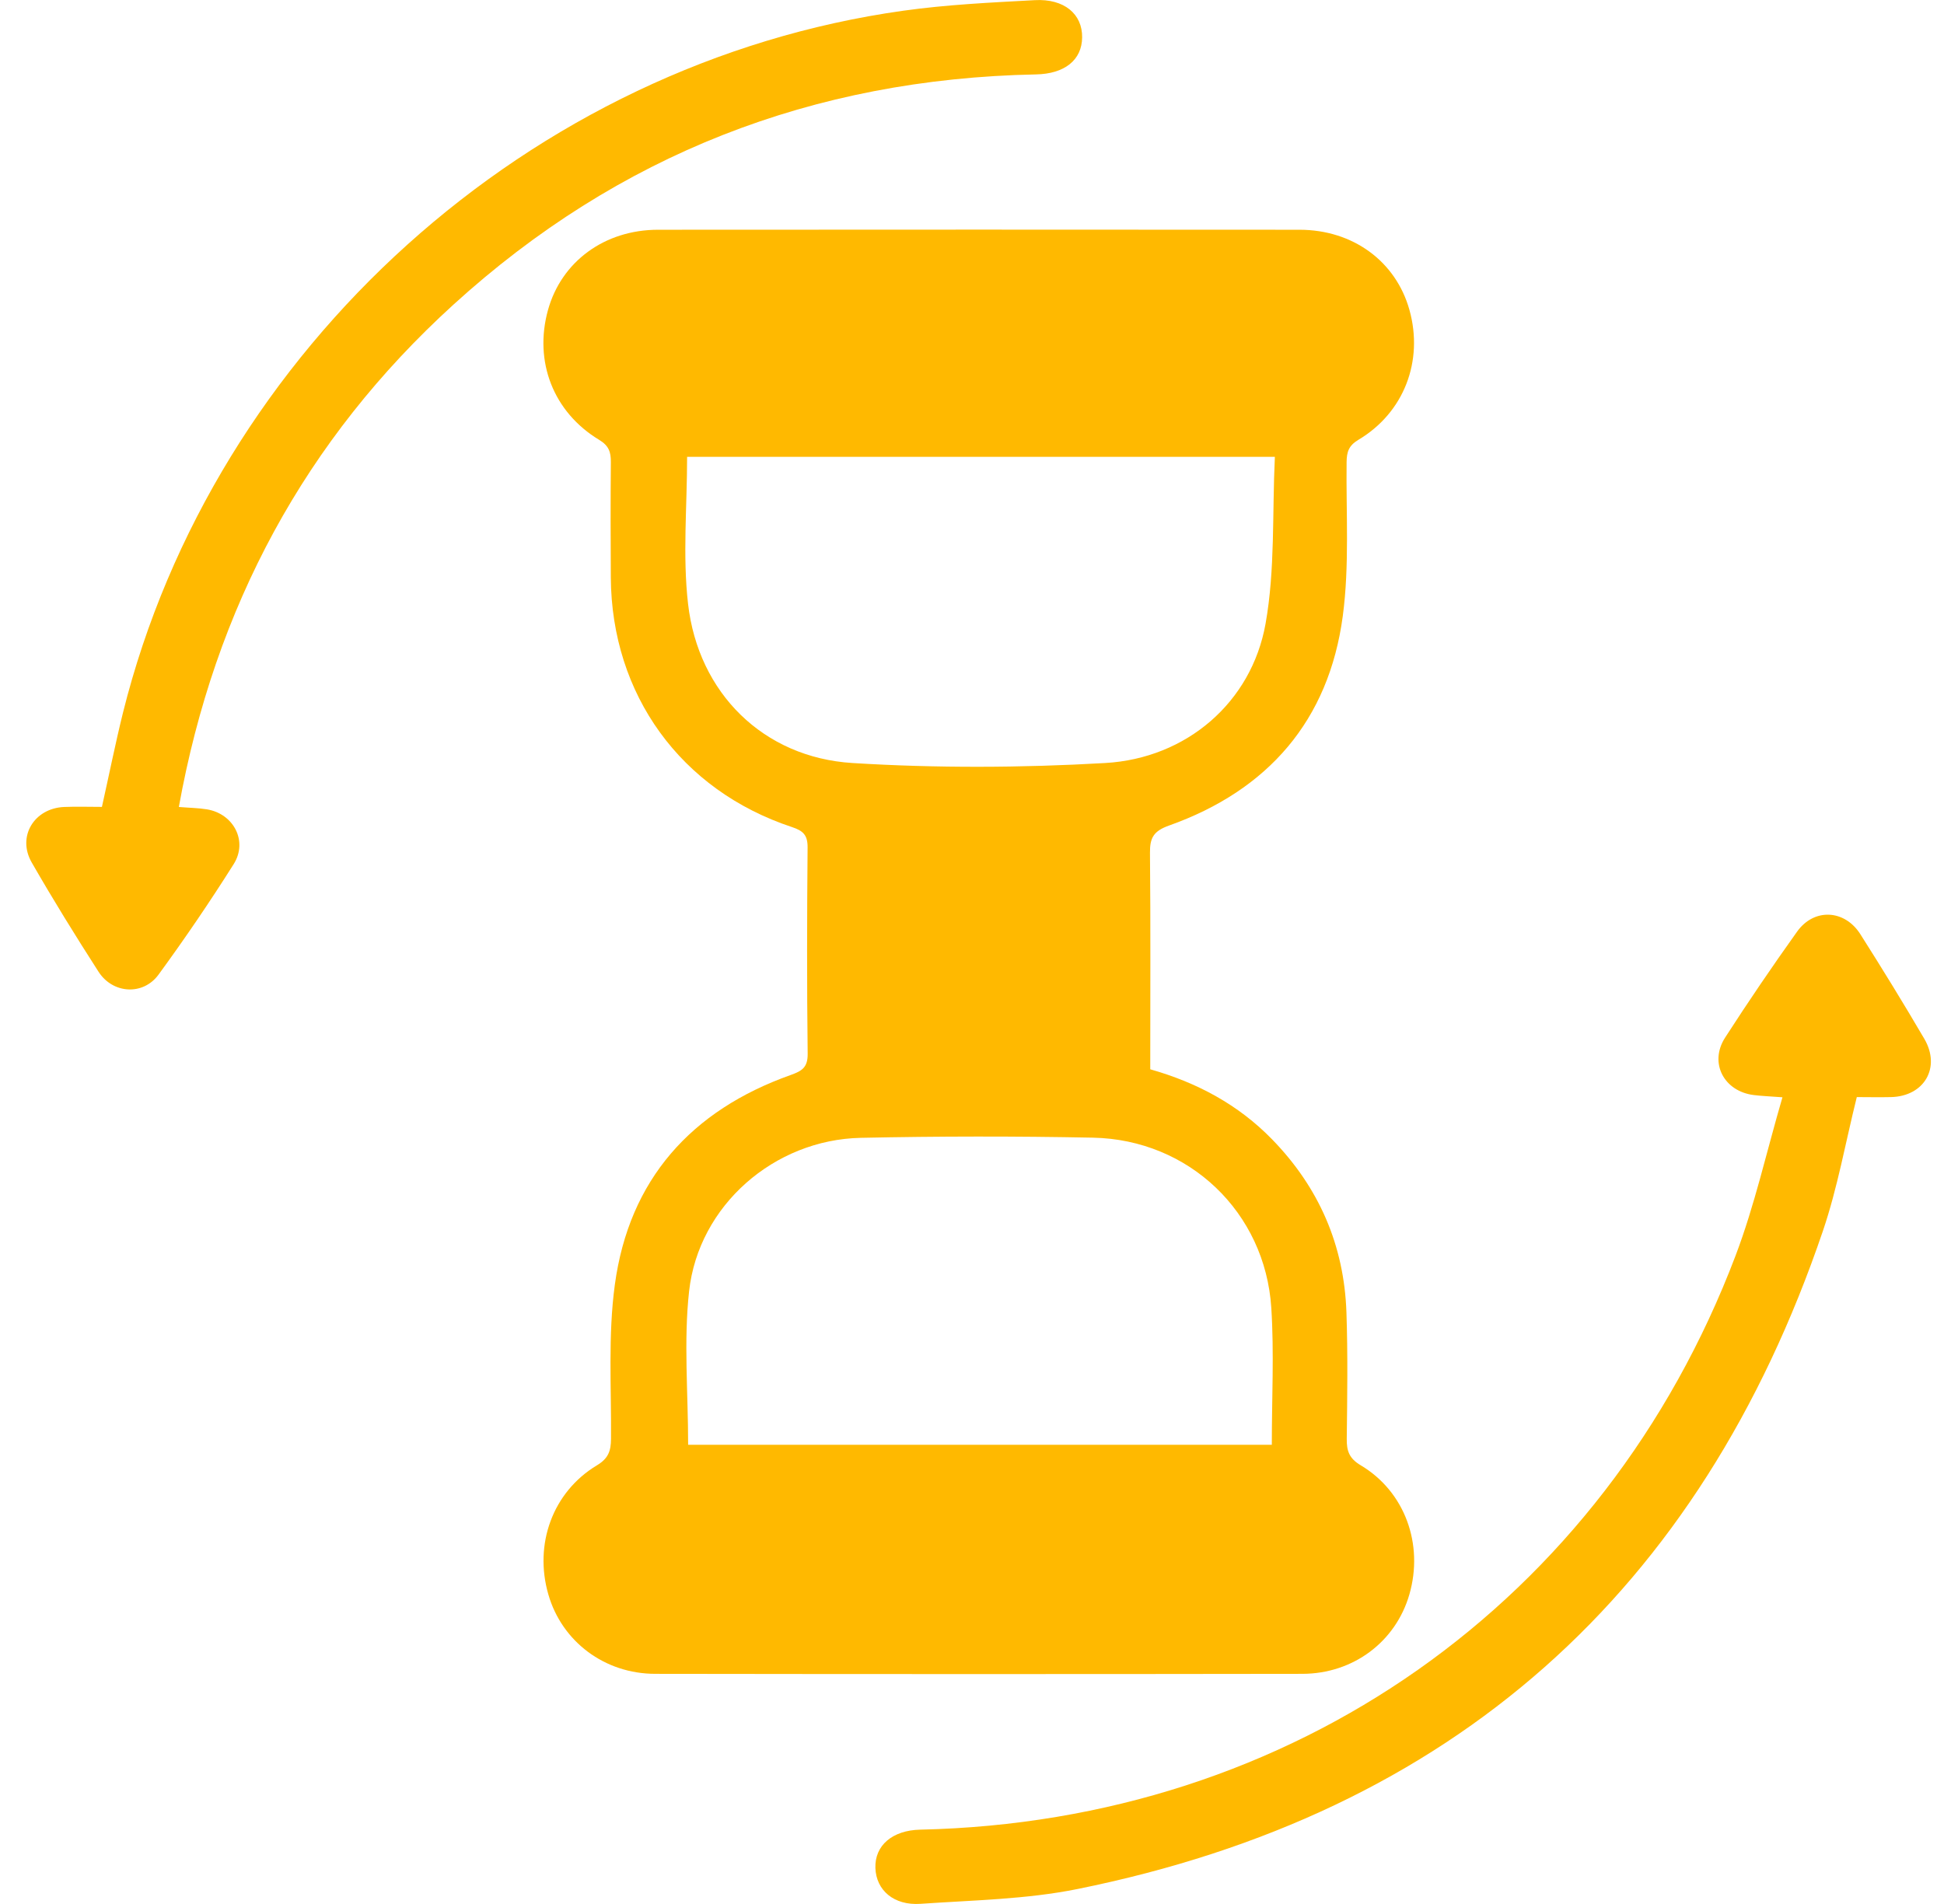
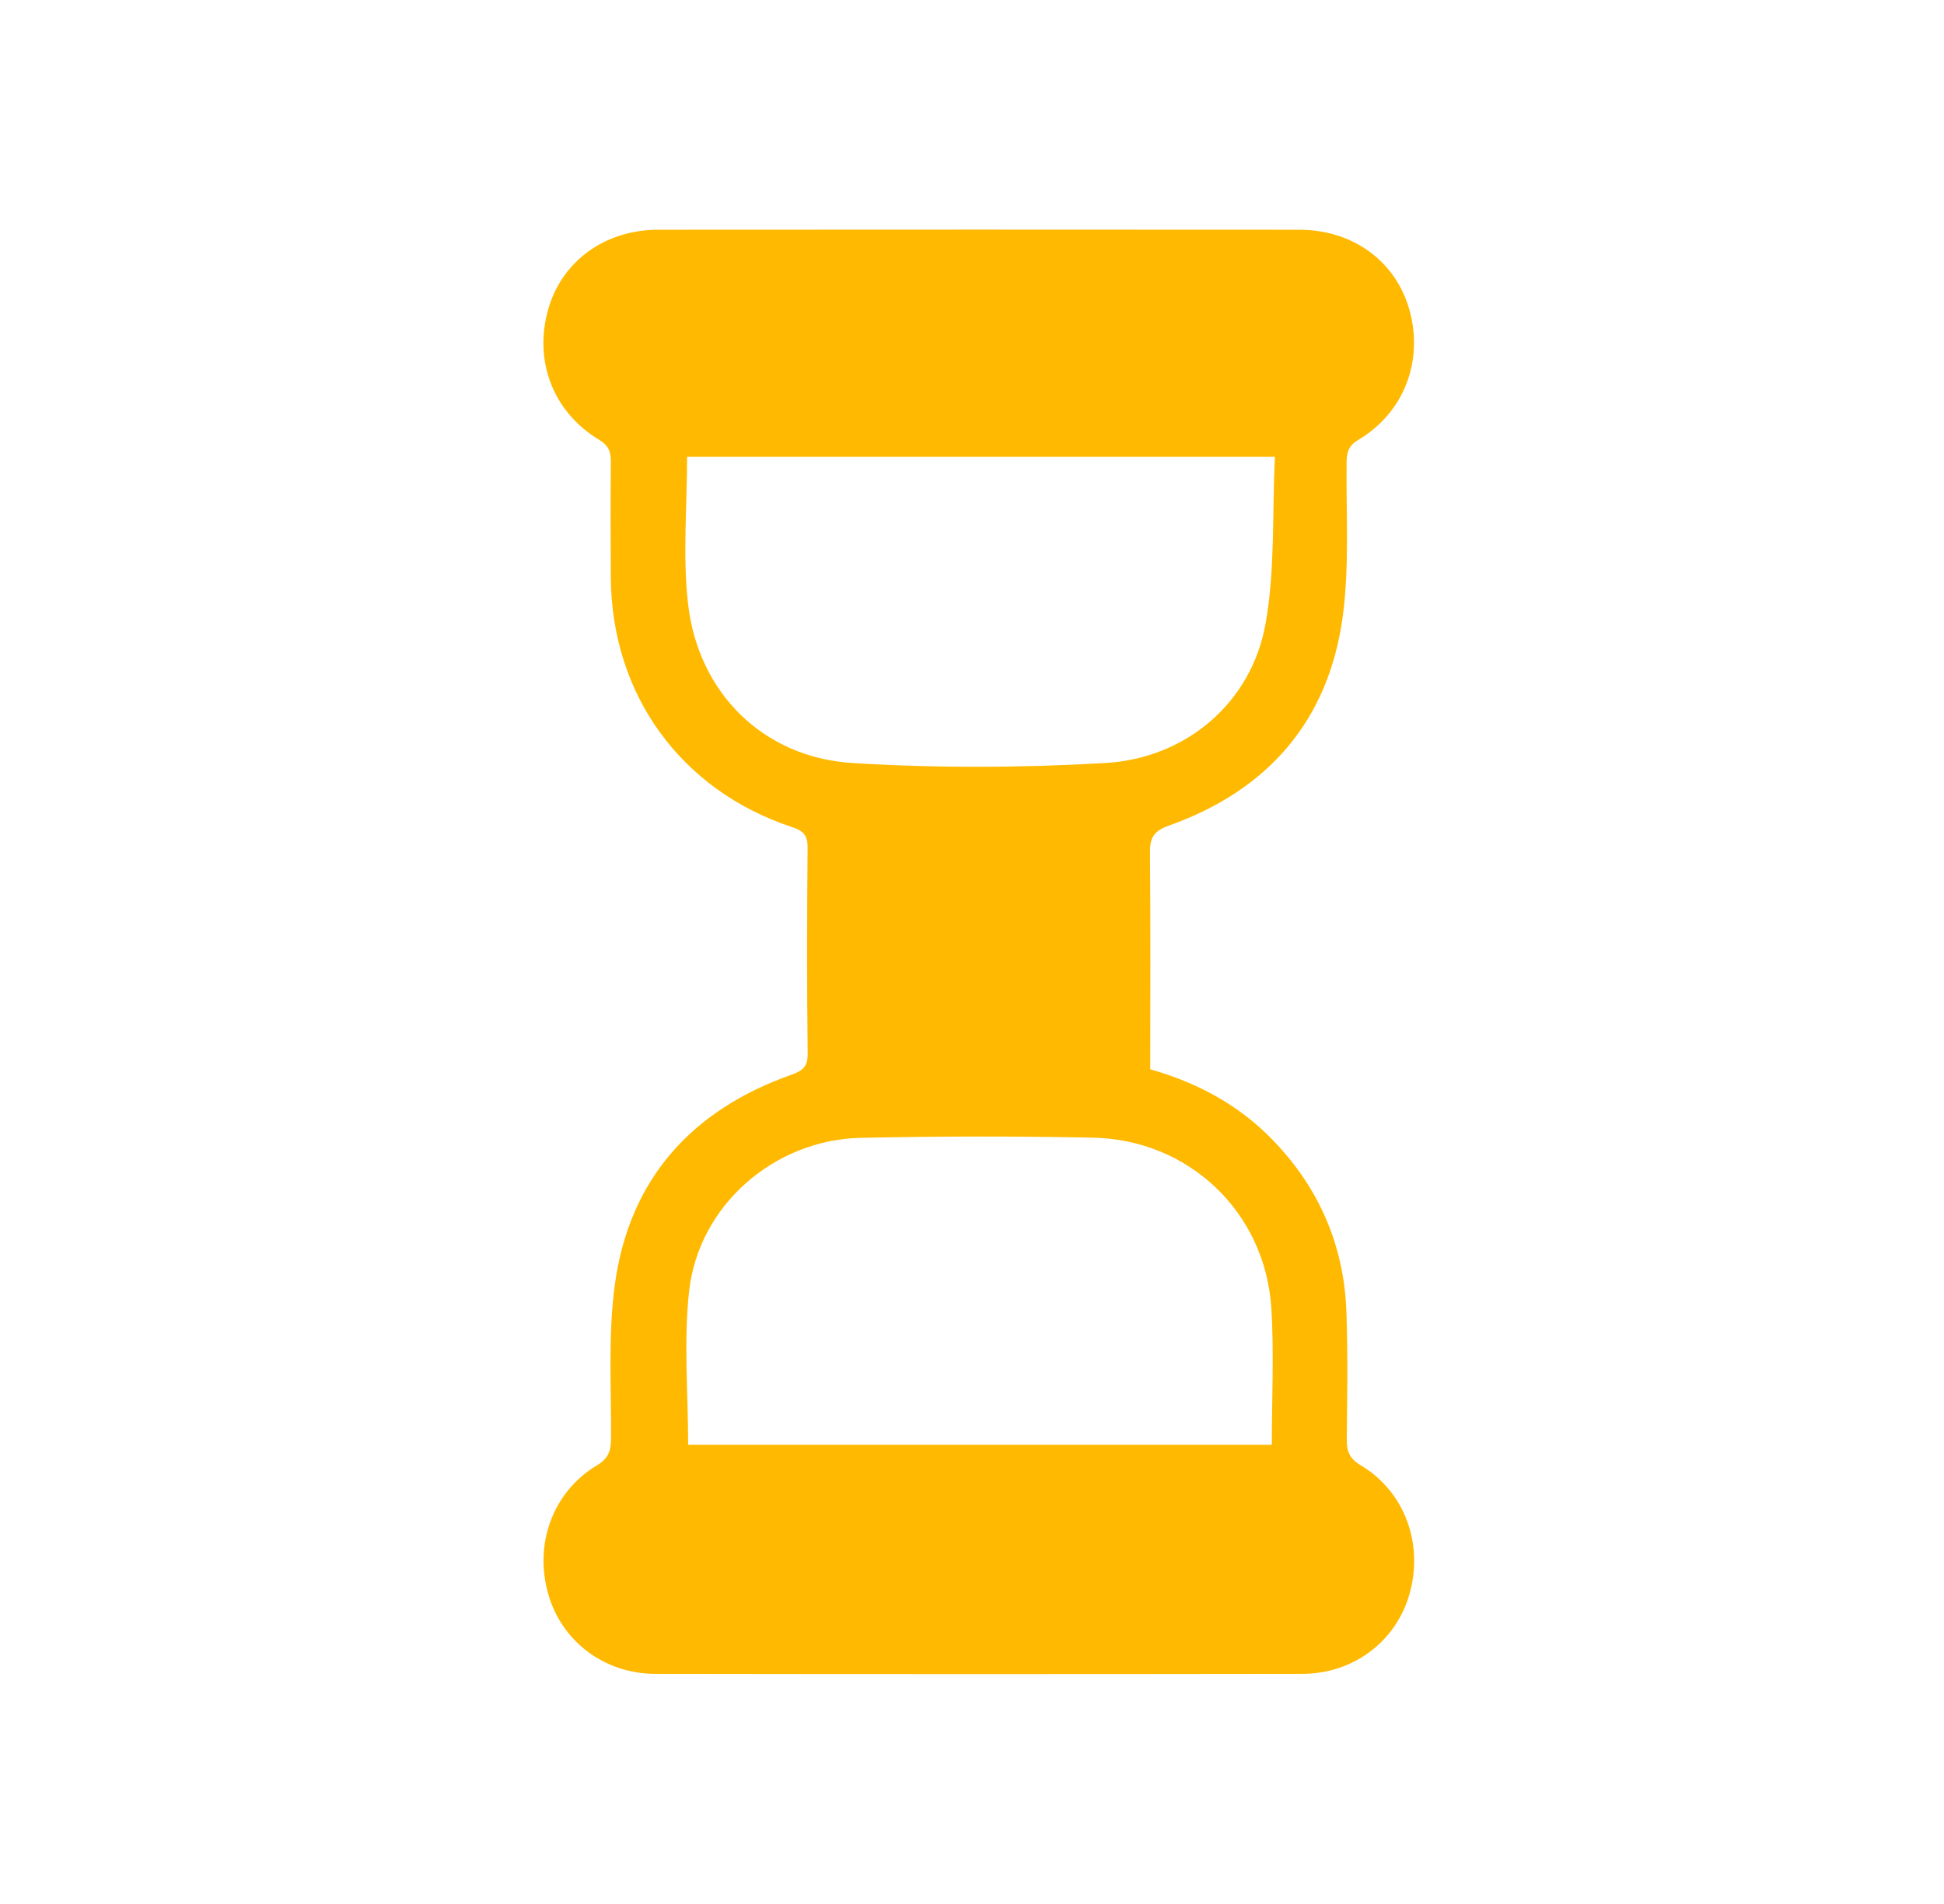
<svg xmlns="http://www.w3.org/2000/svg" width="49" height="48" viewBox="0 0 49 48" fill="none">
  <g clip-path="url(#clip0_153_2816)">
    <path d="M28.999 26.959C30.18 27.295 31.213 27.851 32.06 28.719C33.245 29.934 33.88 31.393 33.938 33.086C33.974 34.147 33.959 35.21 33.946 36.273C33.942 36.579 34.008 36.769 34.299 36.941C35.411 37.604 35.89 38.93 35.524 40.198C35.18 41.387 34.111 42.196 32.827 42.198C27.391 42.206 21.954 42.206 16.519 42.198C15.238 42.198 14.163 41.383 13.822 40.198C13.454 38.93 13.931 37.612 15.046 36.941C15.335 36.767 15.399 36.579 15.401 36.273C15.411 34.977 15.324 33.666 15.497 32.391C15.856 29.737 17.422 27.992 19.933 27.1C20.217 26.998 20.361 26.91 20.358 26.566C20.337 24.833 20.341 23.099 20.356 21.364C20.358 21.054 20.247 20.945 19.963 20.851C17.159 19.923 15.414 17.512 15.396 14.557C15.39 13.588 15.388 12.621 15.397 11.652C15.399 11.4 15.35 11.239 15.104 11.09C13.944 10.39 13.454 9.113 13.812 7.817C14.15 6.596 15.236 5.794 16.584 5.792C21.973 5.788 27.363 5.788 32.752 5.792C34.104 5.792 35.184 6.59 35.526 7.813C35.886 9.101 35.39 10.403 34.239 11.088C33.993 11.235 33.946 11.395 33.942 11.648C33.927 12.944 34.016 14.255 33.846 15.53C33.495 18.163 31.963 19.923 29.467 20.812C29.076 20.951 28.982 21.122 28.986 21.501C29.003 23.312 28.993 25.122 28.993 26.955L28.999 26.959ZM17.347 36.423H32.057C32.057 35.247 32.117 34.105 32.044 32.971C31.889 30.559 29.968 28.73 27.551 28.681C25.599 28.642 23.648 28.644 21.697 28.685C19.512 28.732 17.608 30.39 17.369 32.554C17.23 33.816 17.345 35.106 17.345 36.423H17.347ZM17.319 11.517C17.319 12.771 17.204 14.013 17.343 15.224C17.6 17.472 19.242 19.097 21.488 19.236C23.603 19.367 25.738 19.358 27.855 19.236C29.91 19.119 31.546 17.703 31.899 15.726C32.143 14.362 32.066 12.94 32.134 11.517H17.317H17.319Z" fill="#FFB900" />
-     <path d="M4.508 20.344C4.786 20.367 5.003 20.369 5.216 20.404C5.89 20.515 6.254 21.208 5.89 21.785C5.291 22.735 4.658 23.665 3.995 24.572C3.606 25.103 2.842 25.056 2.483 24.497C1.901 23.591 1.334 22.675 0.798 21.741C0.426 21.09 0.86 20.378 1.615 20.344C1.925 20.331 2.237 20.342 2.569 20.342C2.748 19.542 2.906 18.752 3.099 17.97C5.39 8.777 13.373 1.585 22.769 0.27C23.864 0.116 24.974 0.064 26.08 0.004C26.824 -0.038 27.284 0.355 27.276 0.943C27.271 1.514 26.833 1.863 26.11 1.876C20.494 1.987 15.581 3.901 11.429 7.68C7.689 11.083 5.415 15.314 4.508 20.344Z" fill="#FFB900" />
-     <path d="M44.929 27.663C44.603 27.639 44.405 27.631 44.208 27.607C43.453 27.515 43.074 26.796 43.481 26.161C44.064 25.256 44.67 24.365 45.296 23.488C45.722 22.889 46.494 22.925 46.892 23.552C47.444 24.422 47.983 25.299 48.504 26.189C48.926 26.912 48.504 27.637 47.666 27.658C47.371 27.665 47.076 27.658 46.802 27.658C46.517 28.803 46.317 29.945 45.949 31.029C42.854 40.138 36.605 45.714 27.158 47.623C25.866 47.884 24.523 47.904 23.203 47.996C22.527 48.043 22.084 47.651 22.065 47.093C22.046 46.524 22.493 46.141 23.197 46.126C32.567 45.921 40.424 40.409 43.746 31.656C44.229 30.383 44.526 29.038 44.928 27.663H44.929Z" fill="#FFB900" />
  </g>
  <defs>
    <clipPath id="clip0_153_2816">
      <rect width="48.008" height="48" fill="white" transform="translate(0.663)" />
    </clipPath>
  </defs>
</svg>